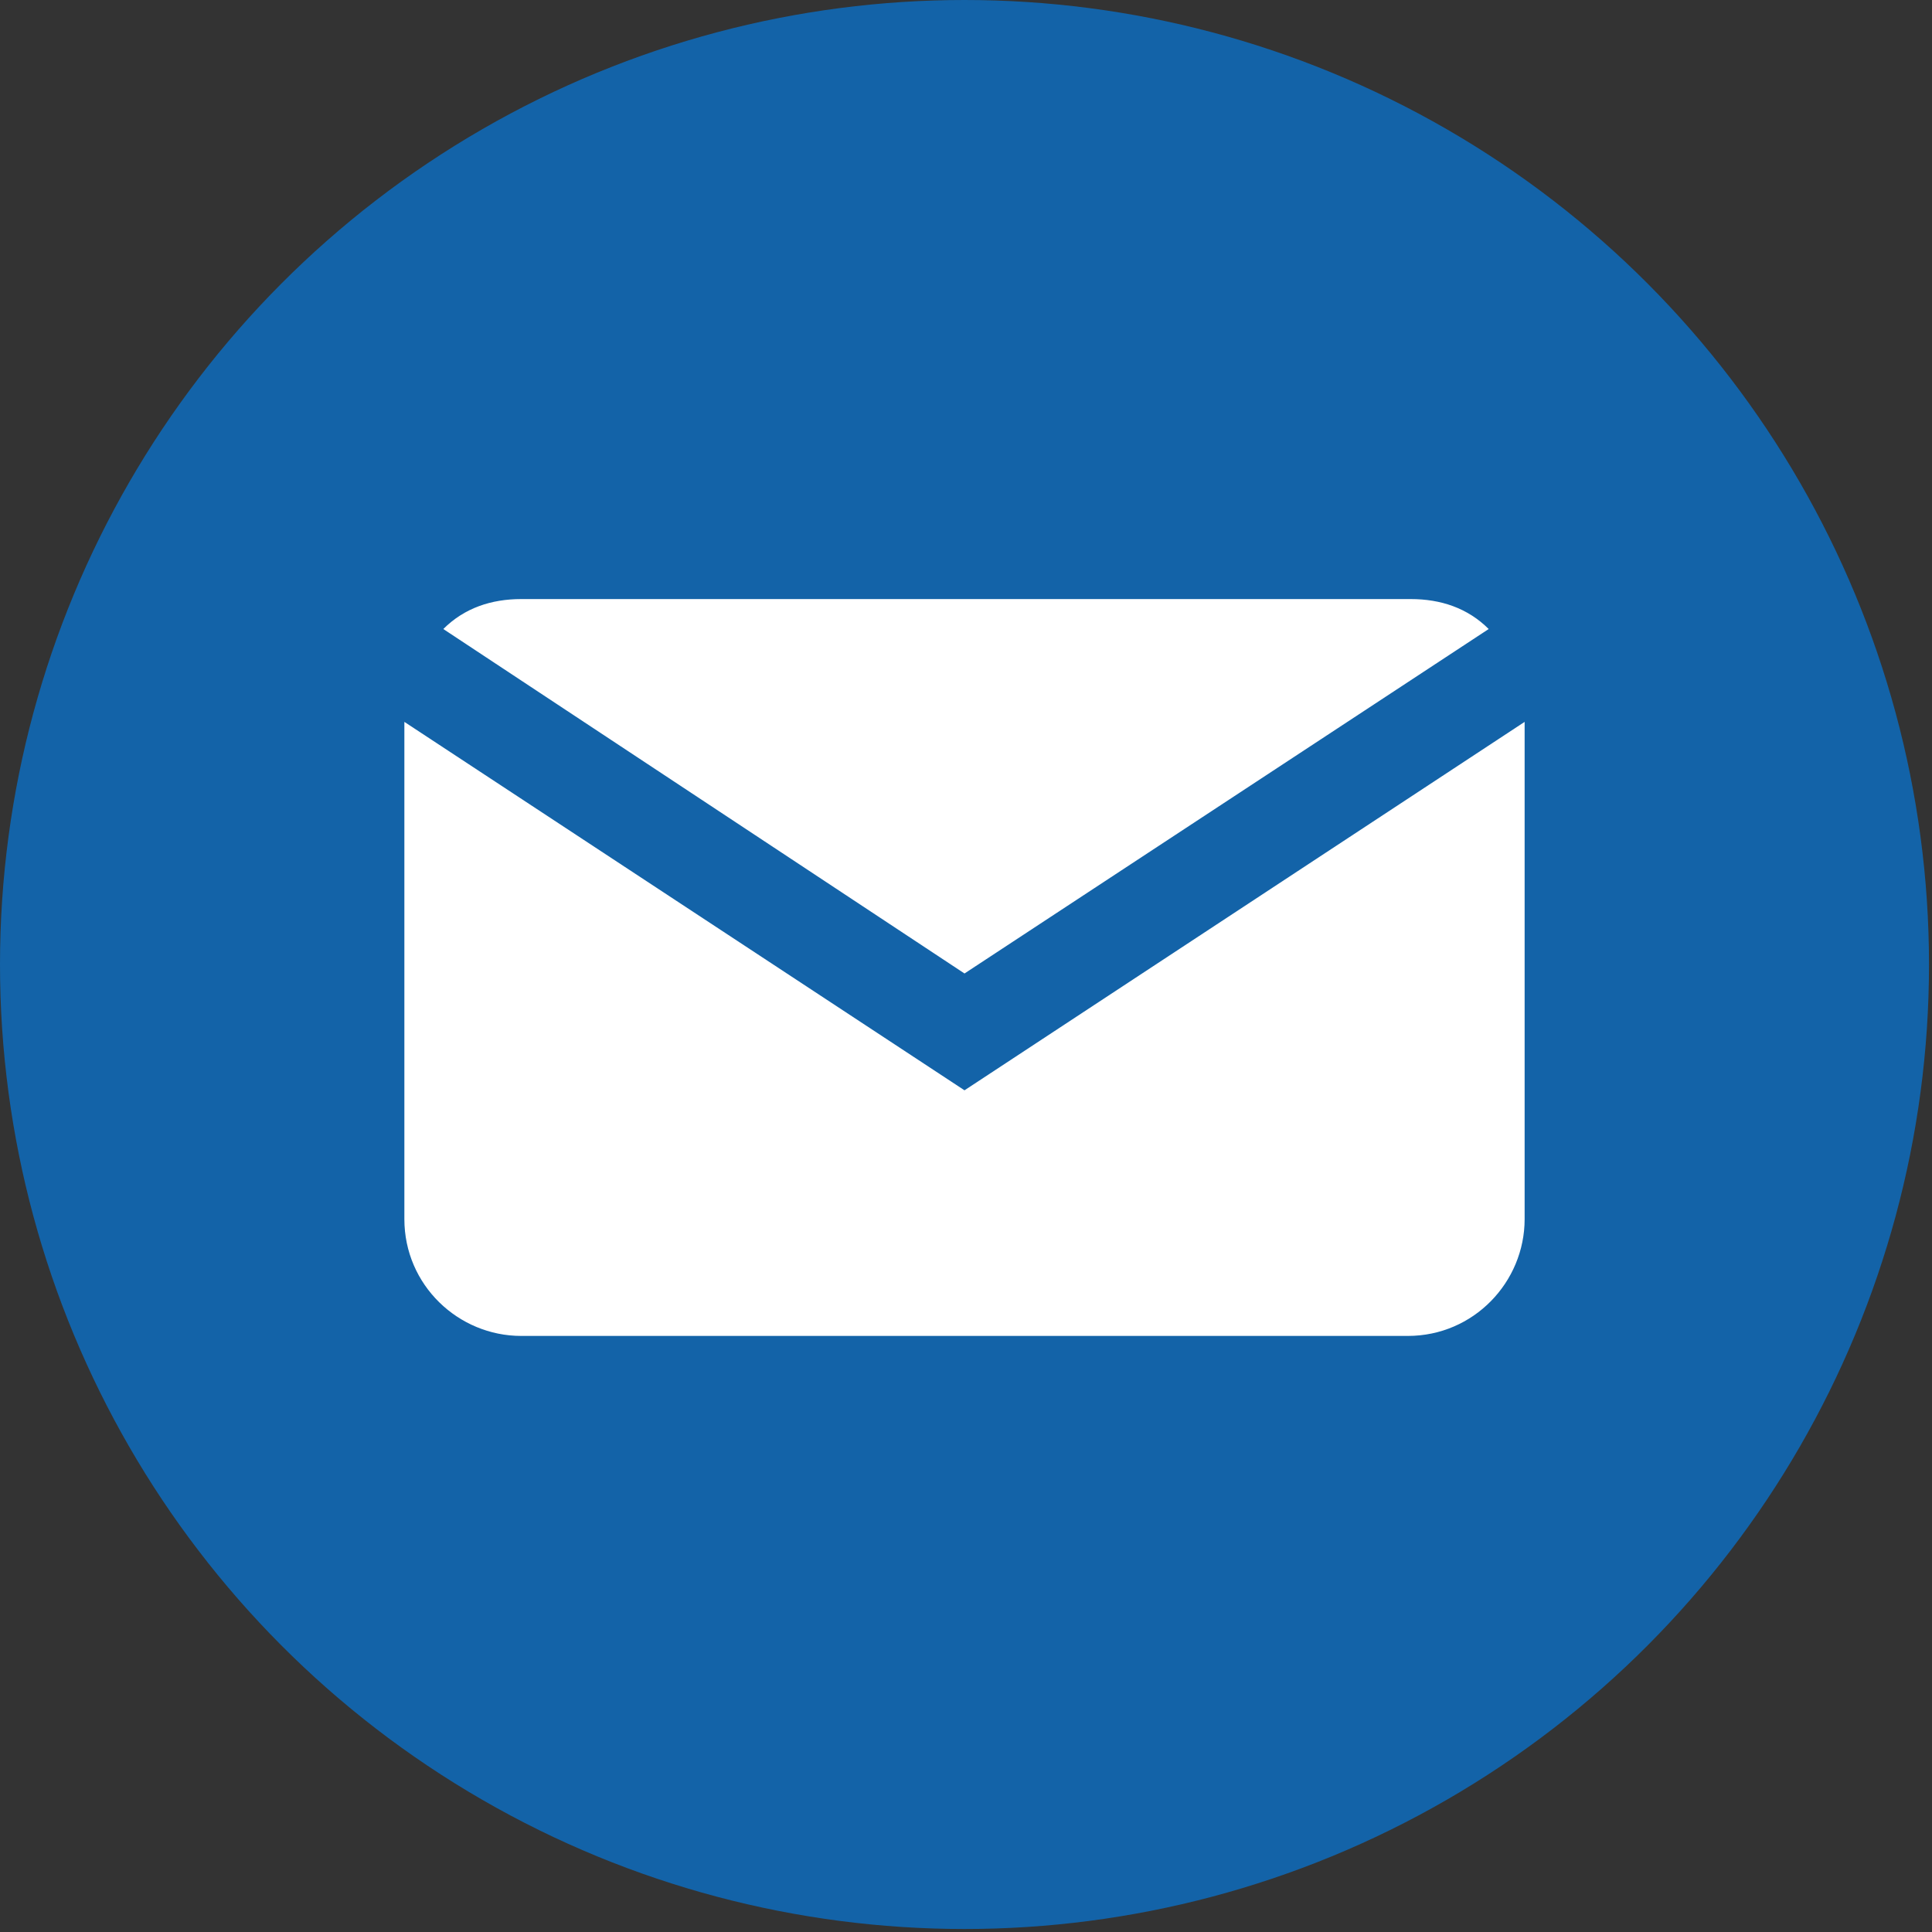
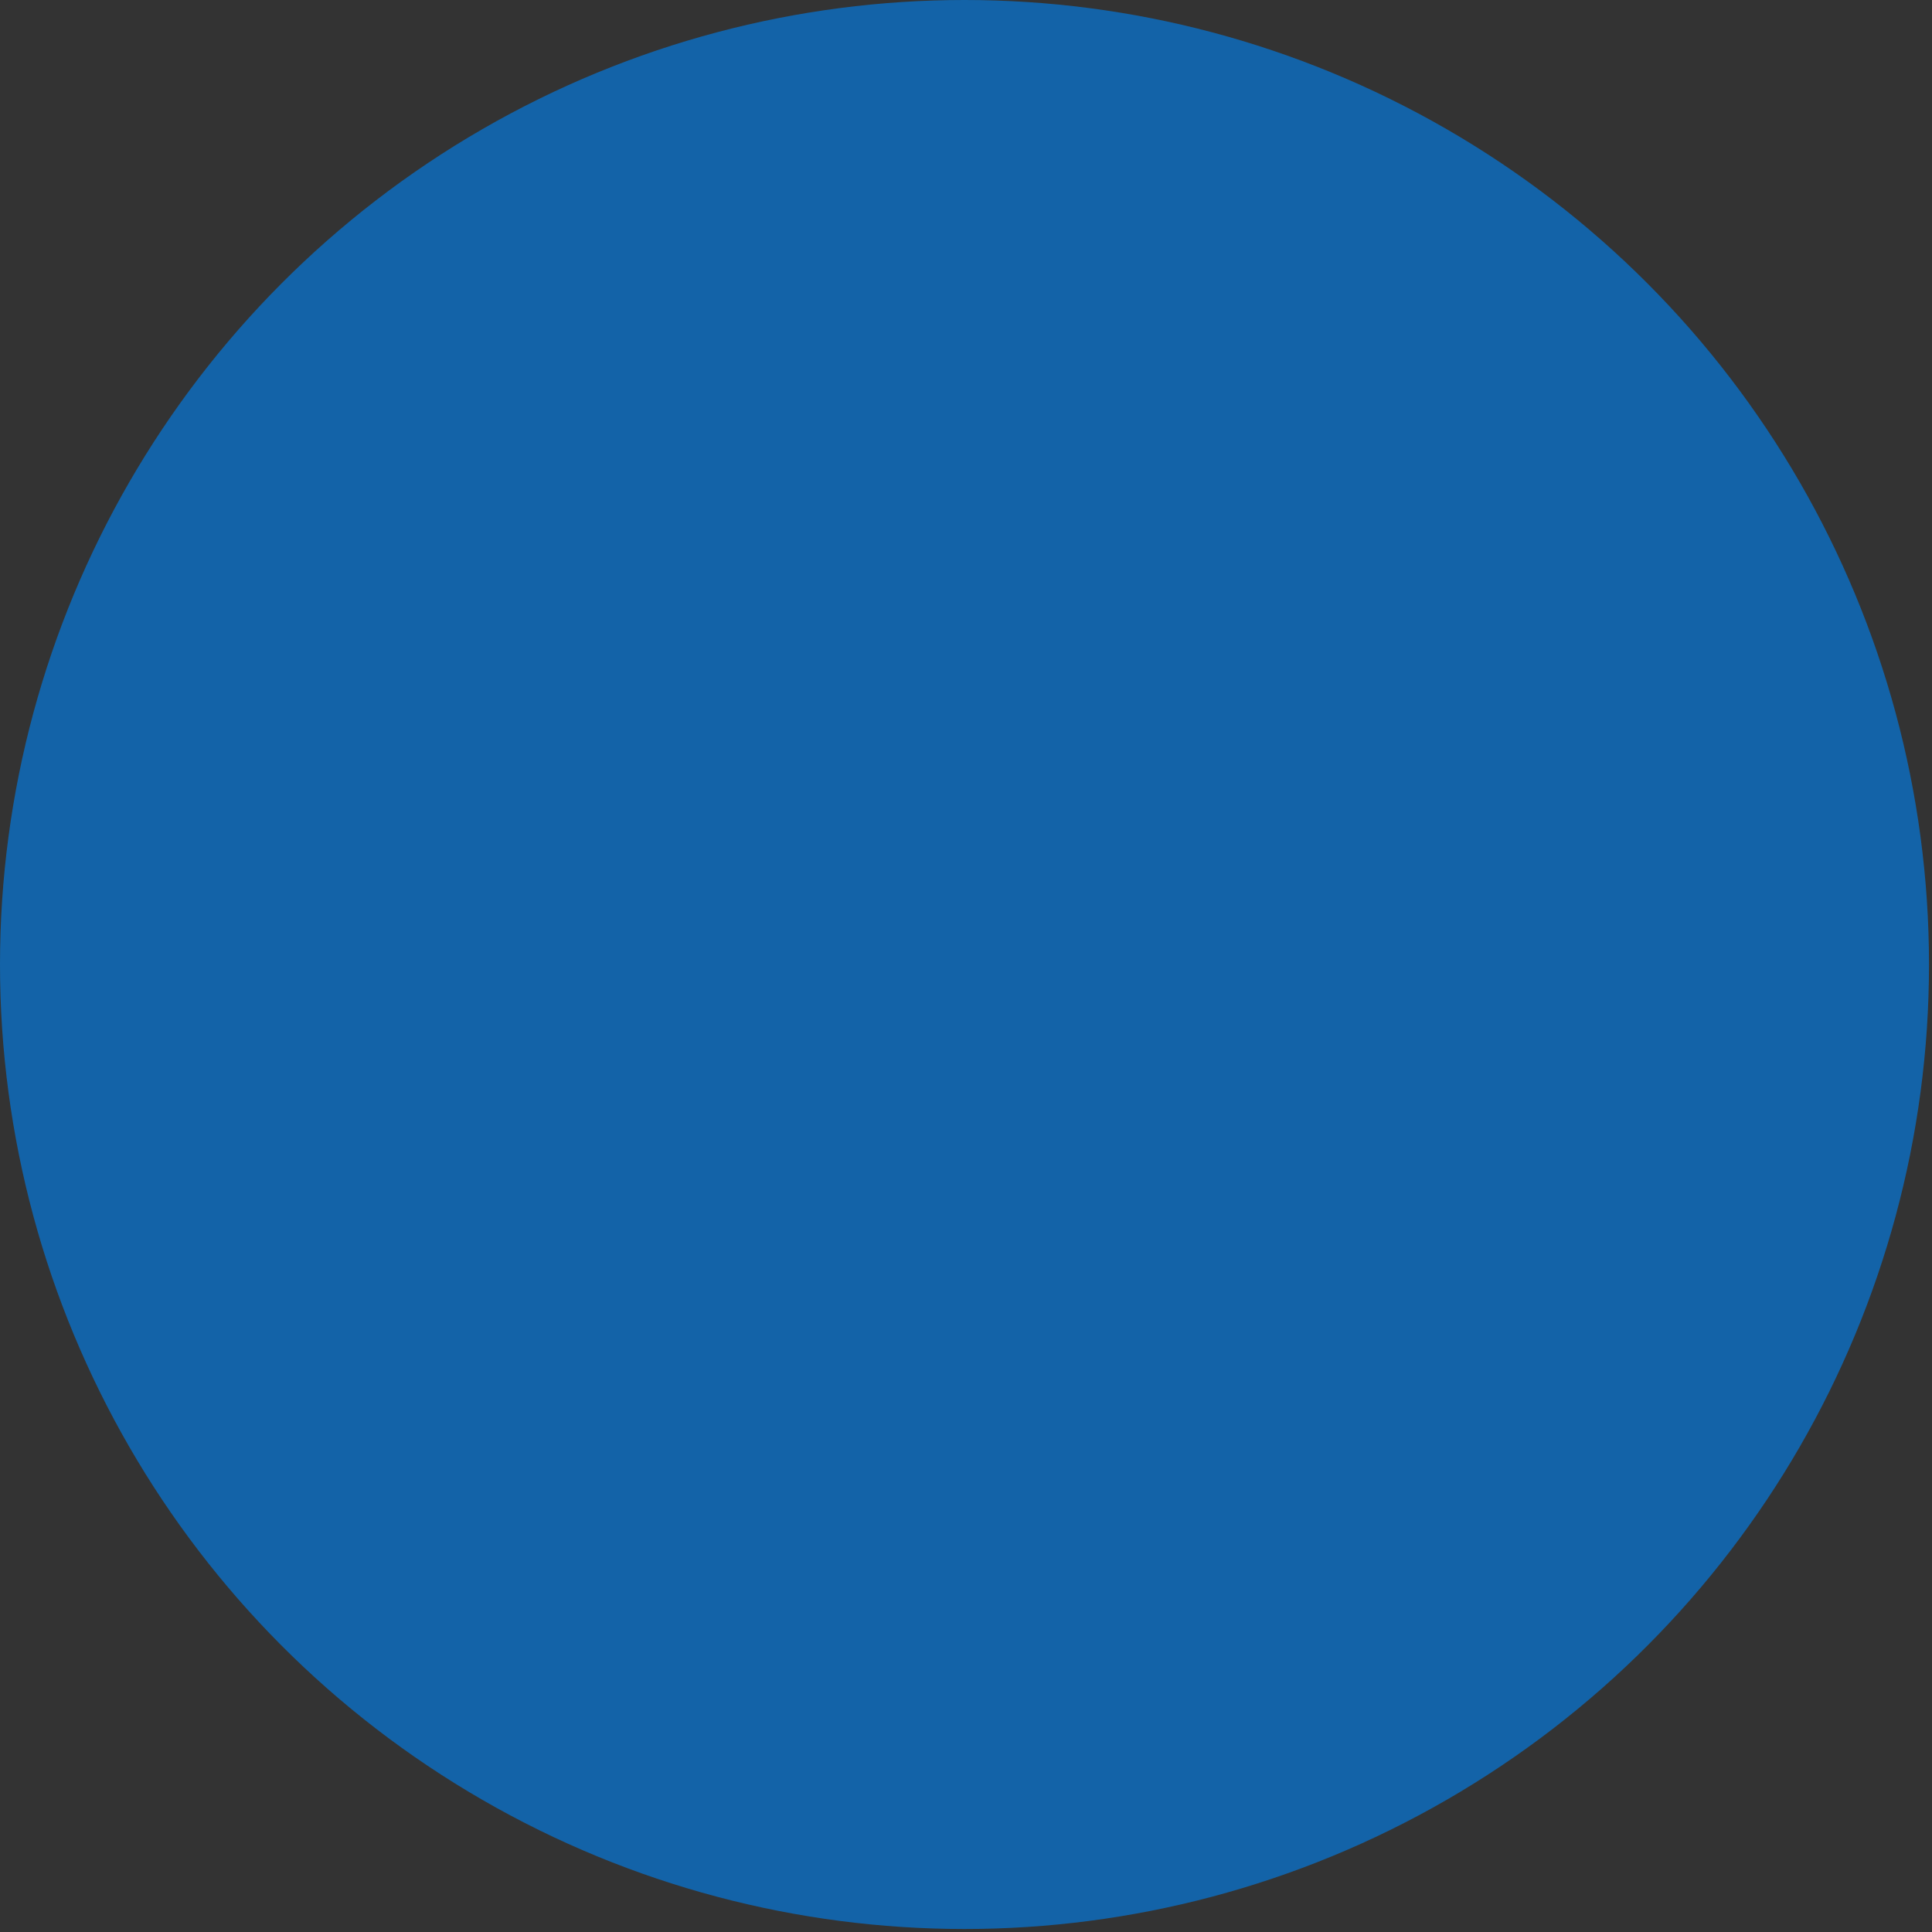
<svg xmlns="http://www.w3.org/2000/svg" version="1.1" id="Ebene_1" x="0px" y="0px" viewBox="0 0 64.5 64.5" style="enable-background:new 0 0 64.5 64.5;" xml:space="preserve">
  <rect x="0" y="0" width="64.5" height="64.5" fill="#333333" stroke="none" />
  <style type="text/css">
	.st0{fill:#1363A8;}
	.st1{fill:#FFFFFF;}
</style>
  <g id="Ebene_2_1_">
    <g id="Ebene_1-2">
      <g id="Gruppe_524">
        <circle id="Ellipse_19" class="st0" cx="32.2" cy="32.2" r="32.2" />
-         <path id="Pfad_521" class="st1" d="M17.4,20h29.7c1,0,1.9,0.3,2.6,1L32.2,32.5L14.8,21C15.5,20.3,16.4,20,17.4,20z M50.9,40.7     c0,2.1-1.7,3.9-3.9,3.9l0,0H17.4c-2.1,0-3.9-1.7-3.9-3.9l0,0V24.1l18.7,12.3l18.7-12.3L50.9,40.7z" />
      </g>
    </g>
  </g>
</svg>